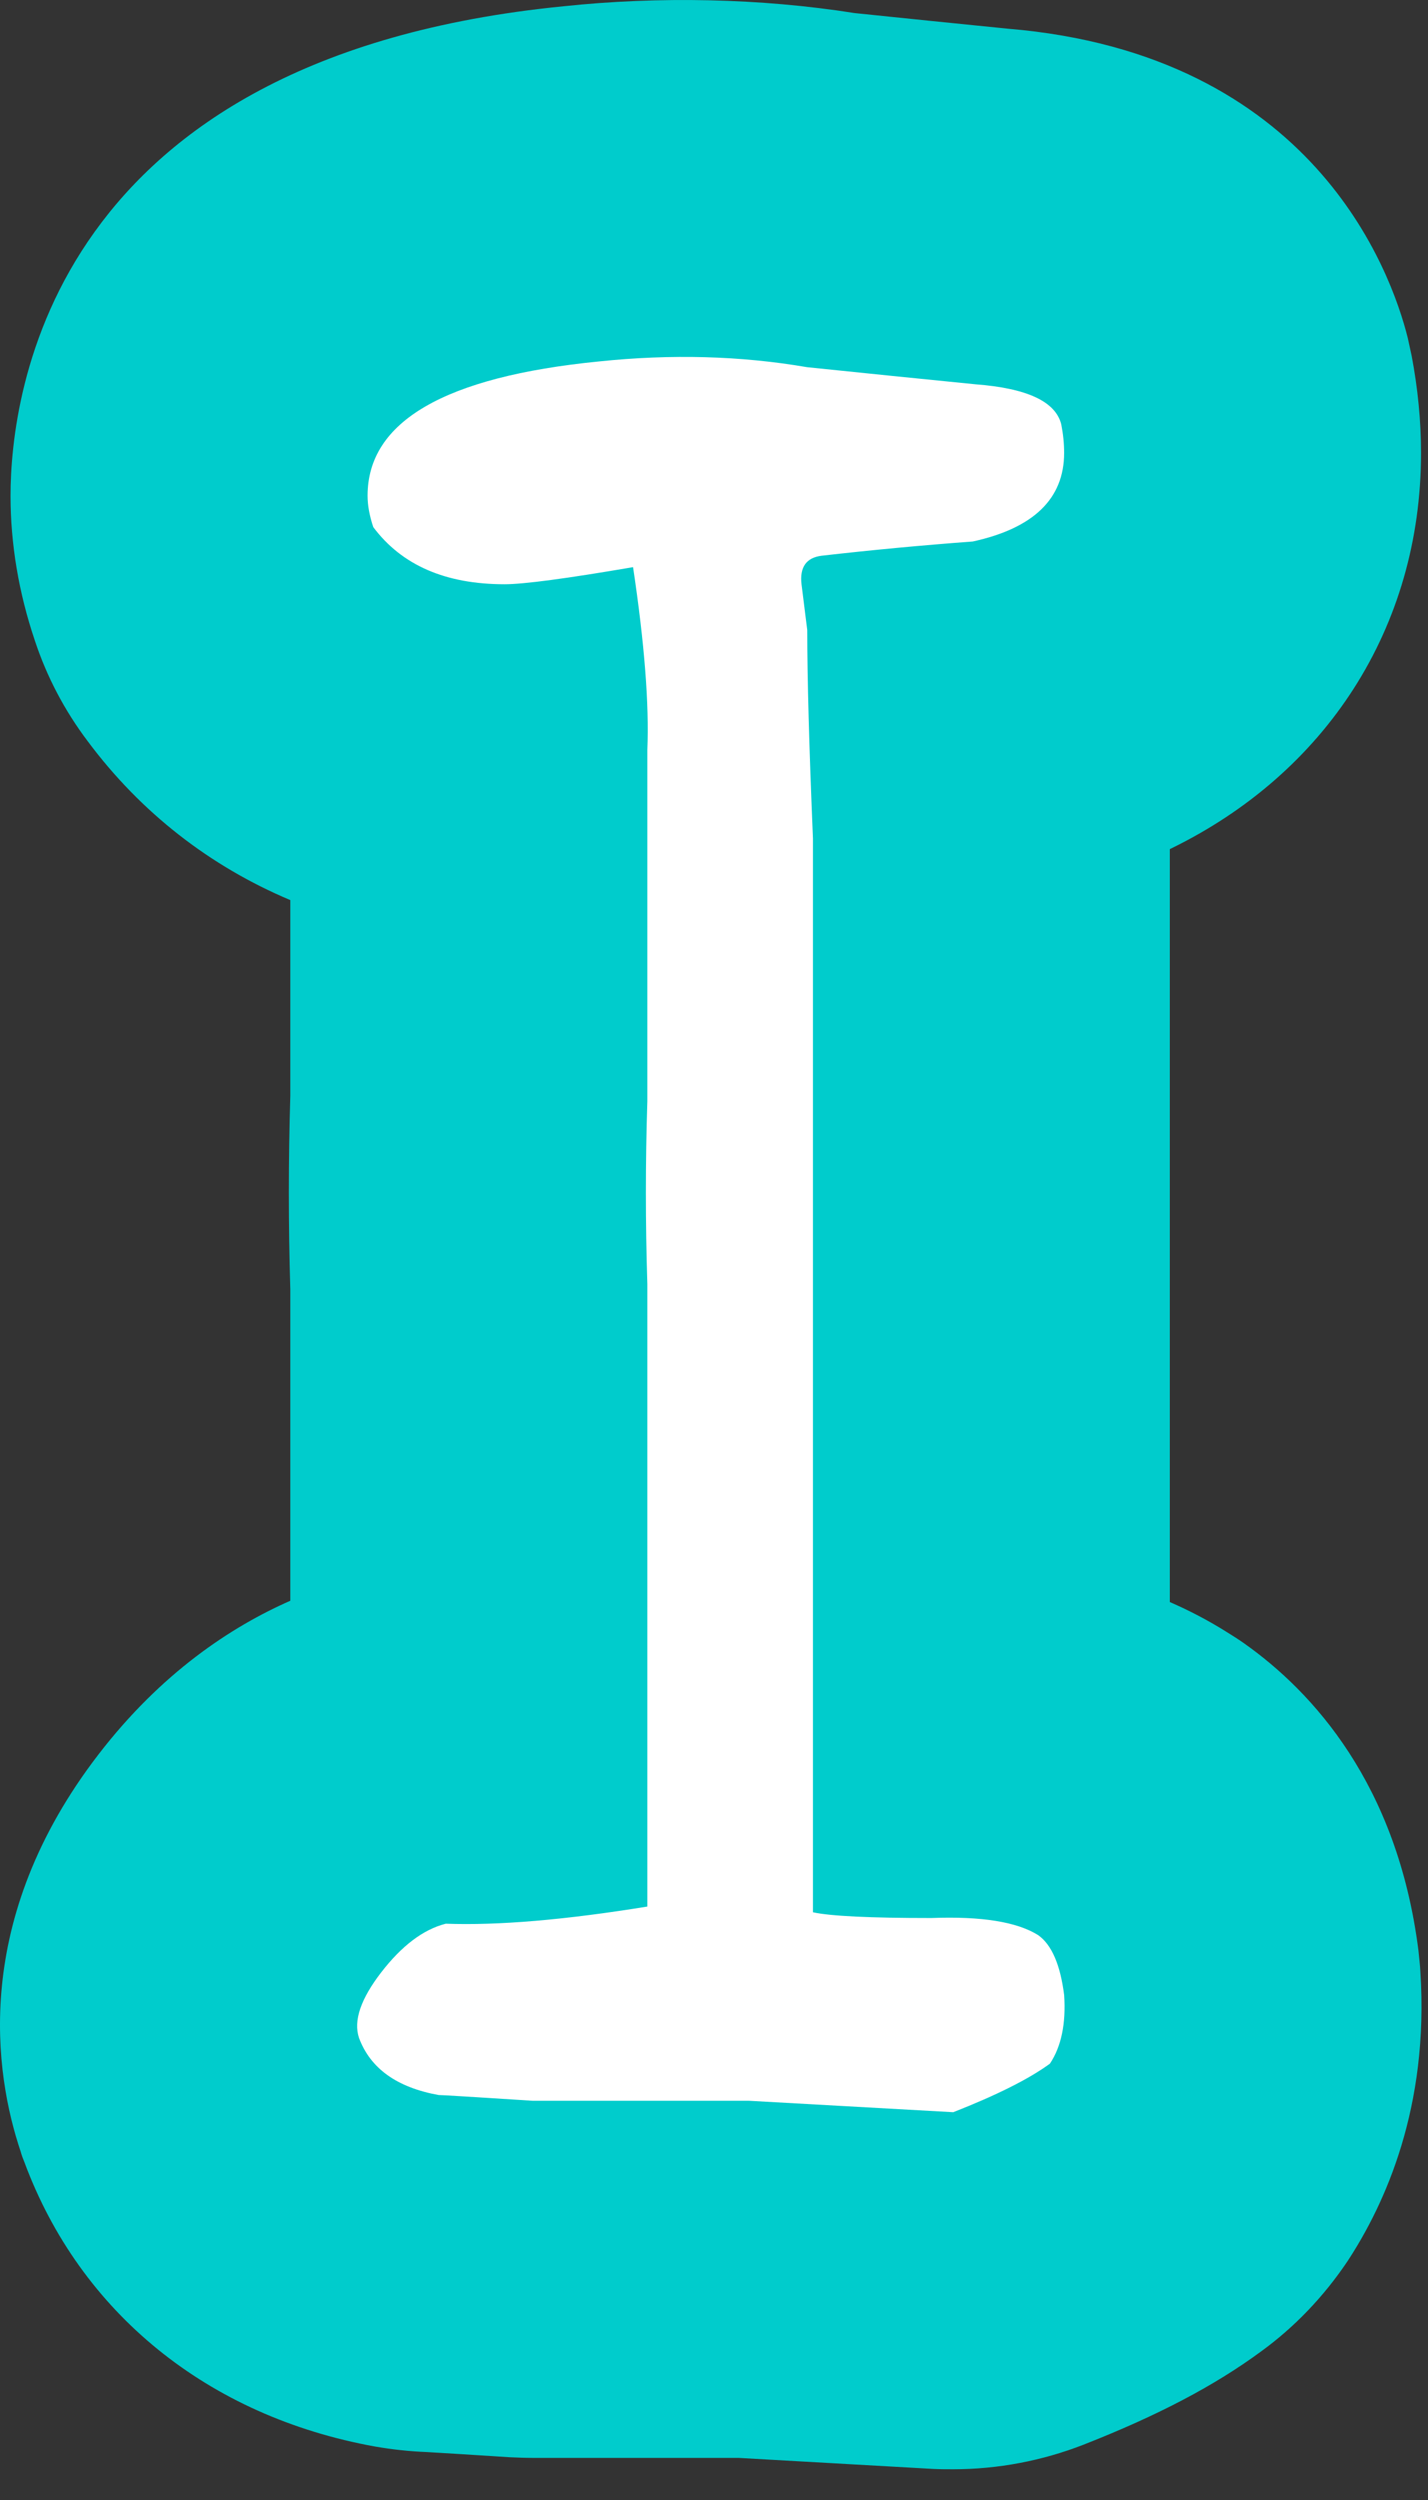
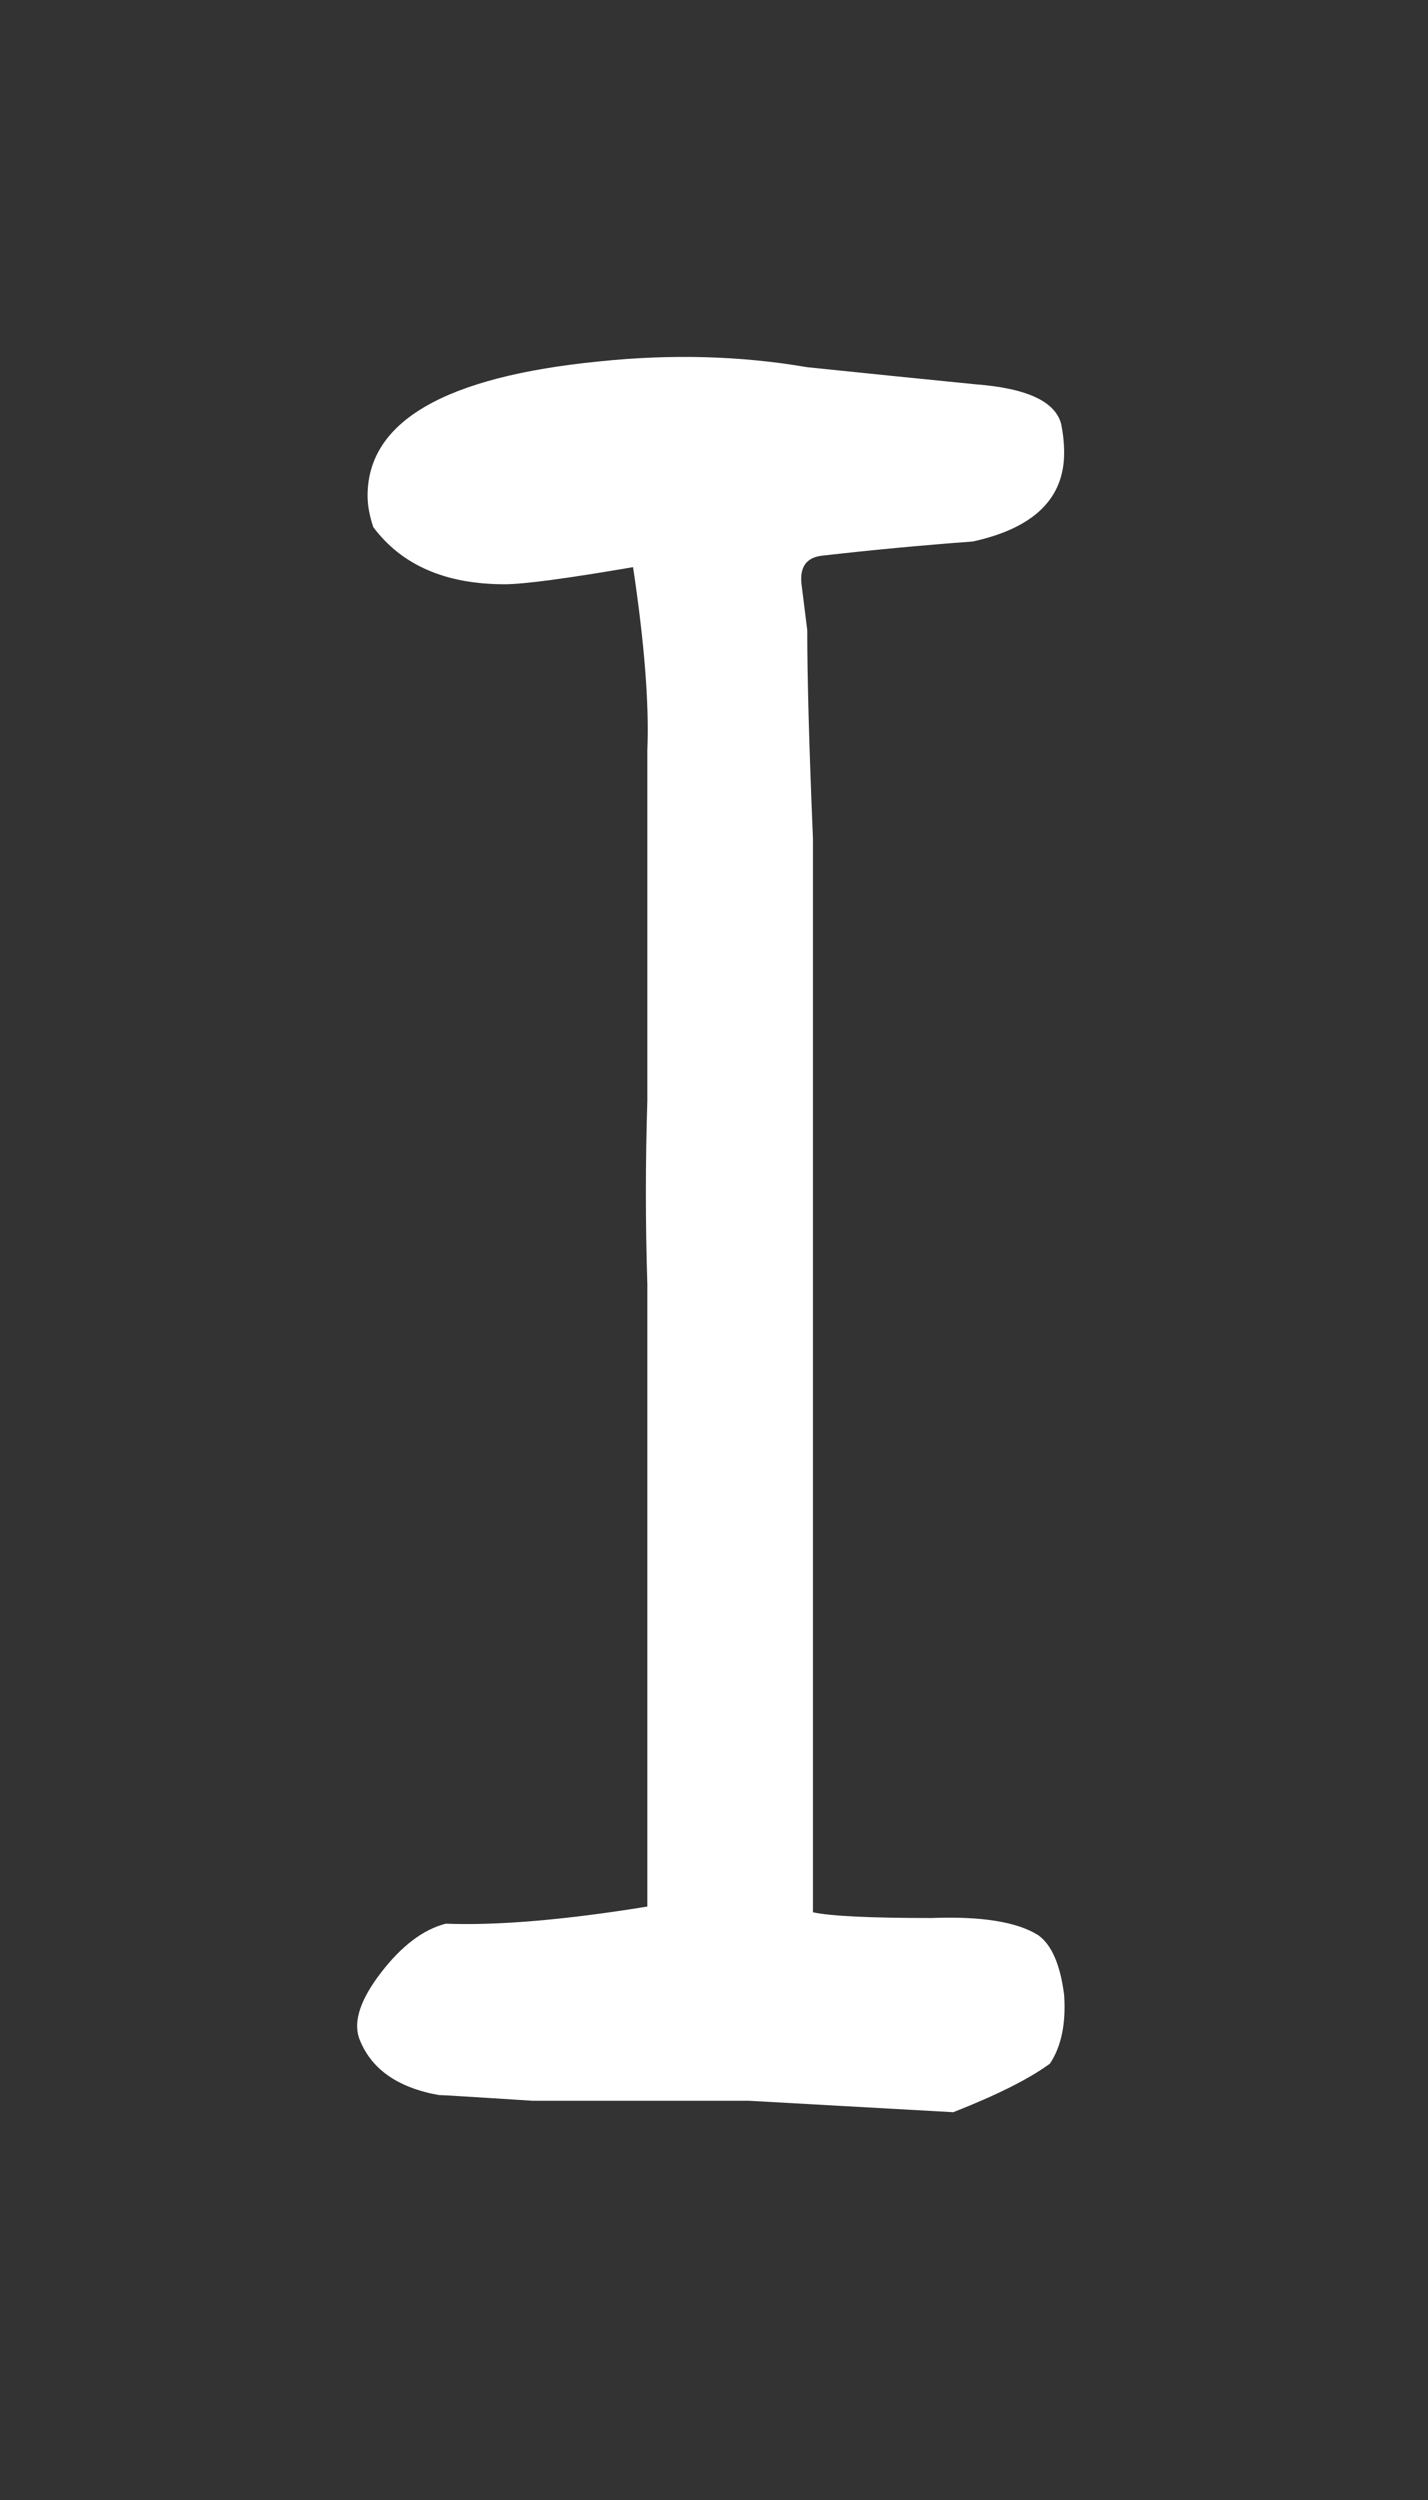
<svg xmlns="http://www.w3.org/2000/svg" version="1.1" width="44" height="77">
  <rect width="100%" height="100%" fill="#333333" stroke="none" />
  <g id="ID0.0413050539791584">
    <g id="ID0.6539395335130394">
      <g id="ID0.833999352529645">
-         <path id="ID0.426238551735878" fill="#00CCCC" d="M 41.515 69.653 C 40.795 70.723 39.895 71.673 38.845 72.433 C 37.415 73.483 35.685 74.393 33.395 75.293 C 32.115 75.793 30.745 76.053 29.375 76.053 C 29.165 76.053 28.965 76.053 28.755 76.043 L 22.755 75.703 L 16.405 75.703 C 16.175 75.703 15.935 75.693 15.705 75.683 C 14.335 75.593 13.475 75.543 13.145 75.523 C 12.615 75.503 12.075 75.443 11.555 75.353 C 6.405 74.423 2.475 71.233 0.755 66.603 C 0.705 66.483 0.665 66.373 0.635 66.263 C -0.165 63.883 -0.905 59.143 3.045 54.023 C 4.965 51.533 7.105 50.113 8.945 49.303 L 8.945 39.713 C 8.885 37.733 8.885 35.733 8.945 33.753 L 8.945 27.723 C 6.475 26.683 4.345 25.033 2.705 22.833 C 1.995 21.893 1.445 20.853 1.075 19.733 C 0.575 18.253 0.325 16.753 0.325 15.273 C 0.325 12.133 1.555 1.753 17.365 0.193 C 20.295 -0.117 23.425 -0.057 26.335 0.403 C 27.875 0.563 29.445 0.723 31.045 0.883 C 40.465 1.663 42.865 8.363 43.375 10.403 C 43.415 10.593 43.455 10.773 43.495 10.953 C 43.685 11.953 43.785 12.953 43.785 13.953 C 43.785 19.333 40.855 23.823 36.045 26.153 L 36.045 49.343 C 36.665 49.613 37.255 49.923 37.825 50.283 C 38.005 50.393 38.175 50.503 38.345 50.623 C 40.435 52.103 43.055 54.943 43.705 60.073 C 43.725 60.293 43.755 60.513 43.765 60.733 C 44.035 64.893 42.685 67.873 41.515 69.653 Z " />
-       </g>
+         </g>
    </g>
    <g id="ID0.07091213669627905">
      <path id="ID0.5514666894450784" fill="#FFFFFF" d="M 32.700 13.071 C 32.758 13.365 32.788 13.658 32.788 13.951 C 32.788 15.358 31.850 16.268 29.974 16.678 C 28.391 16.796 26.836 16.942 25.312 17.117 C 24.842 17.177 24.637 17.470 24.697 17.997 C 24.755 18.467 24.813 18.935 24.873 19.404 C 24.873 20.871 24.931 23.010 25.049 25.825 L 25.049 58.898 C 25.582 59.016 26.799 59.075 28.696 59.075 C 30.238 59.016 31.335 59.193 31.988 59.602 C 32.403 59.896 32.671 60.512 32.789 61.450 C 32.847 62.329 32.701 63.033 32.351 63.560 C 31.708 64.031 30.716 64.528 29.373 65.056 L 23.065 64.703 L 20.962 64.703 C 18.859 64.703 17.340 64.703 16.405 64.703 C 14.593 64.587 13.631 64.527 13.515 64.527 C 12.228 64.294 11.411 63.707 11.062 62.768 C 10.885 62.240 11.114 61.567 11.749 60.745 C 12.383 59.925 13.045 59.426 13.735 59.250 C 15.345 59.309 17.416 59.133 19.946 58.722 C 19.946 55.439 19.946 49.046 19.946 39.547 C 19.886 37.671 19.886 35.794 19.946 33.917 C 19.946 31.572 19.946 29.930 19.946 28.991 L 19.946 23.097 C 20.004 21.690 19.858 19.814 19.506 17.468 C 17.453 17.820 16.134 17.995 15.548 17.995 C 13.730 17.995 12.382 17.410 11.502 16.236 C 11.384 15.883 11.326 15.562 11.326 15.268 C 11.326 12.981 13.701 11.604 18.451 11.133 C 20.679 10.900 22.818 10.957 24.872 11.310 C 26.572 11.486 28.303 11.662 30.061 11.837 C 31.645 11.958 32.525 12.367 32.700 13.071 Z " />
    </g>
  </g>
</svg>